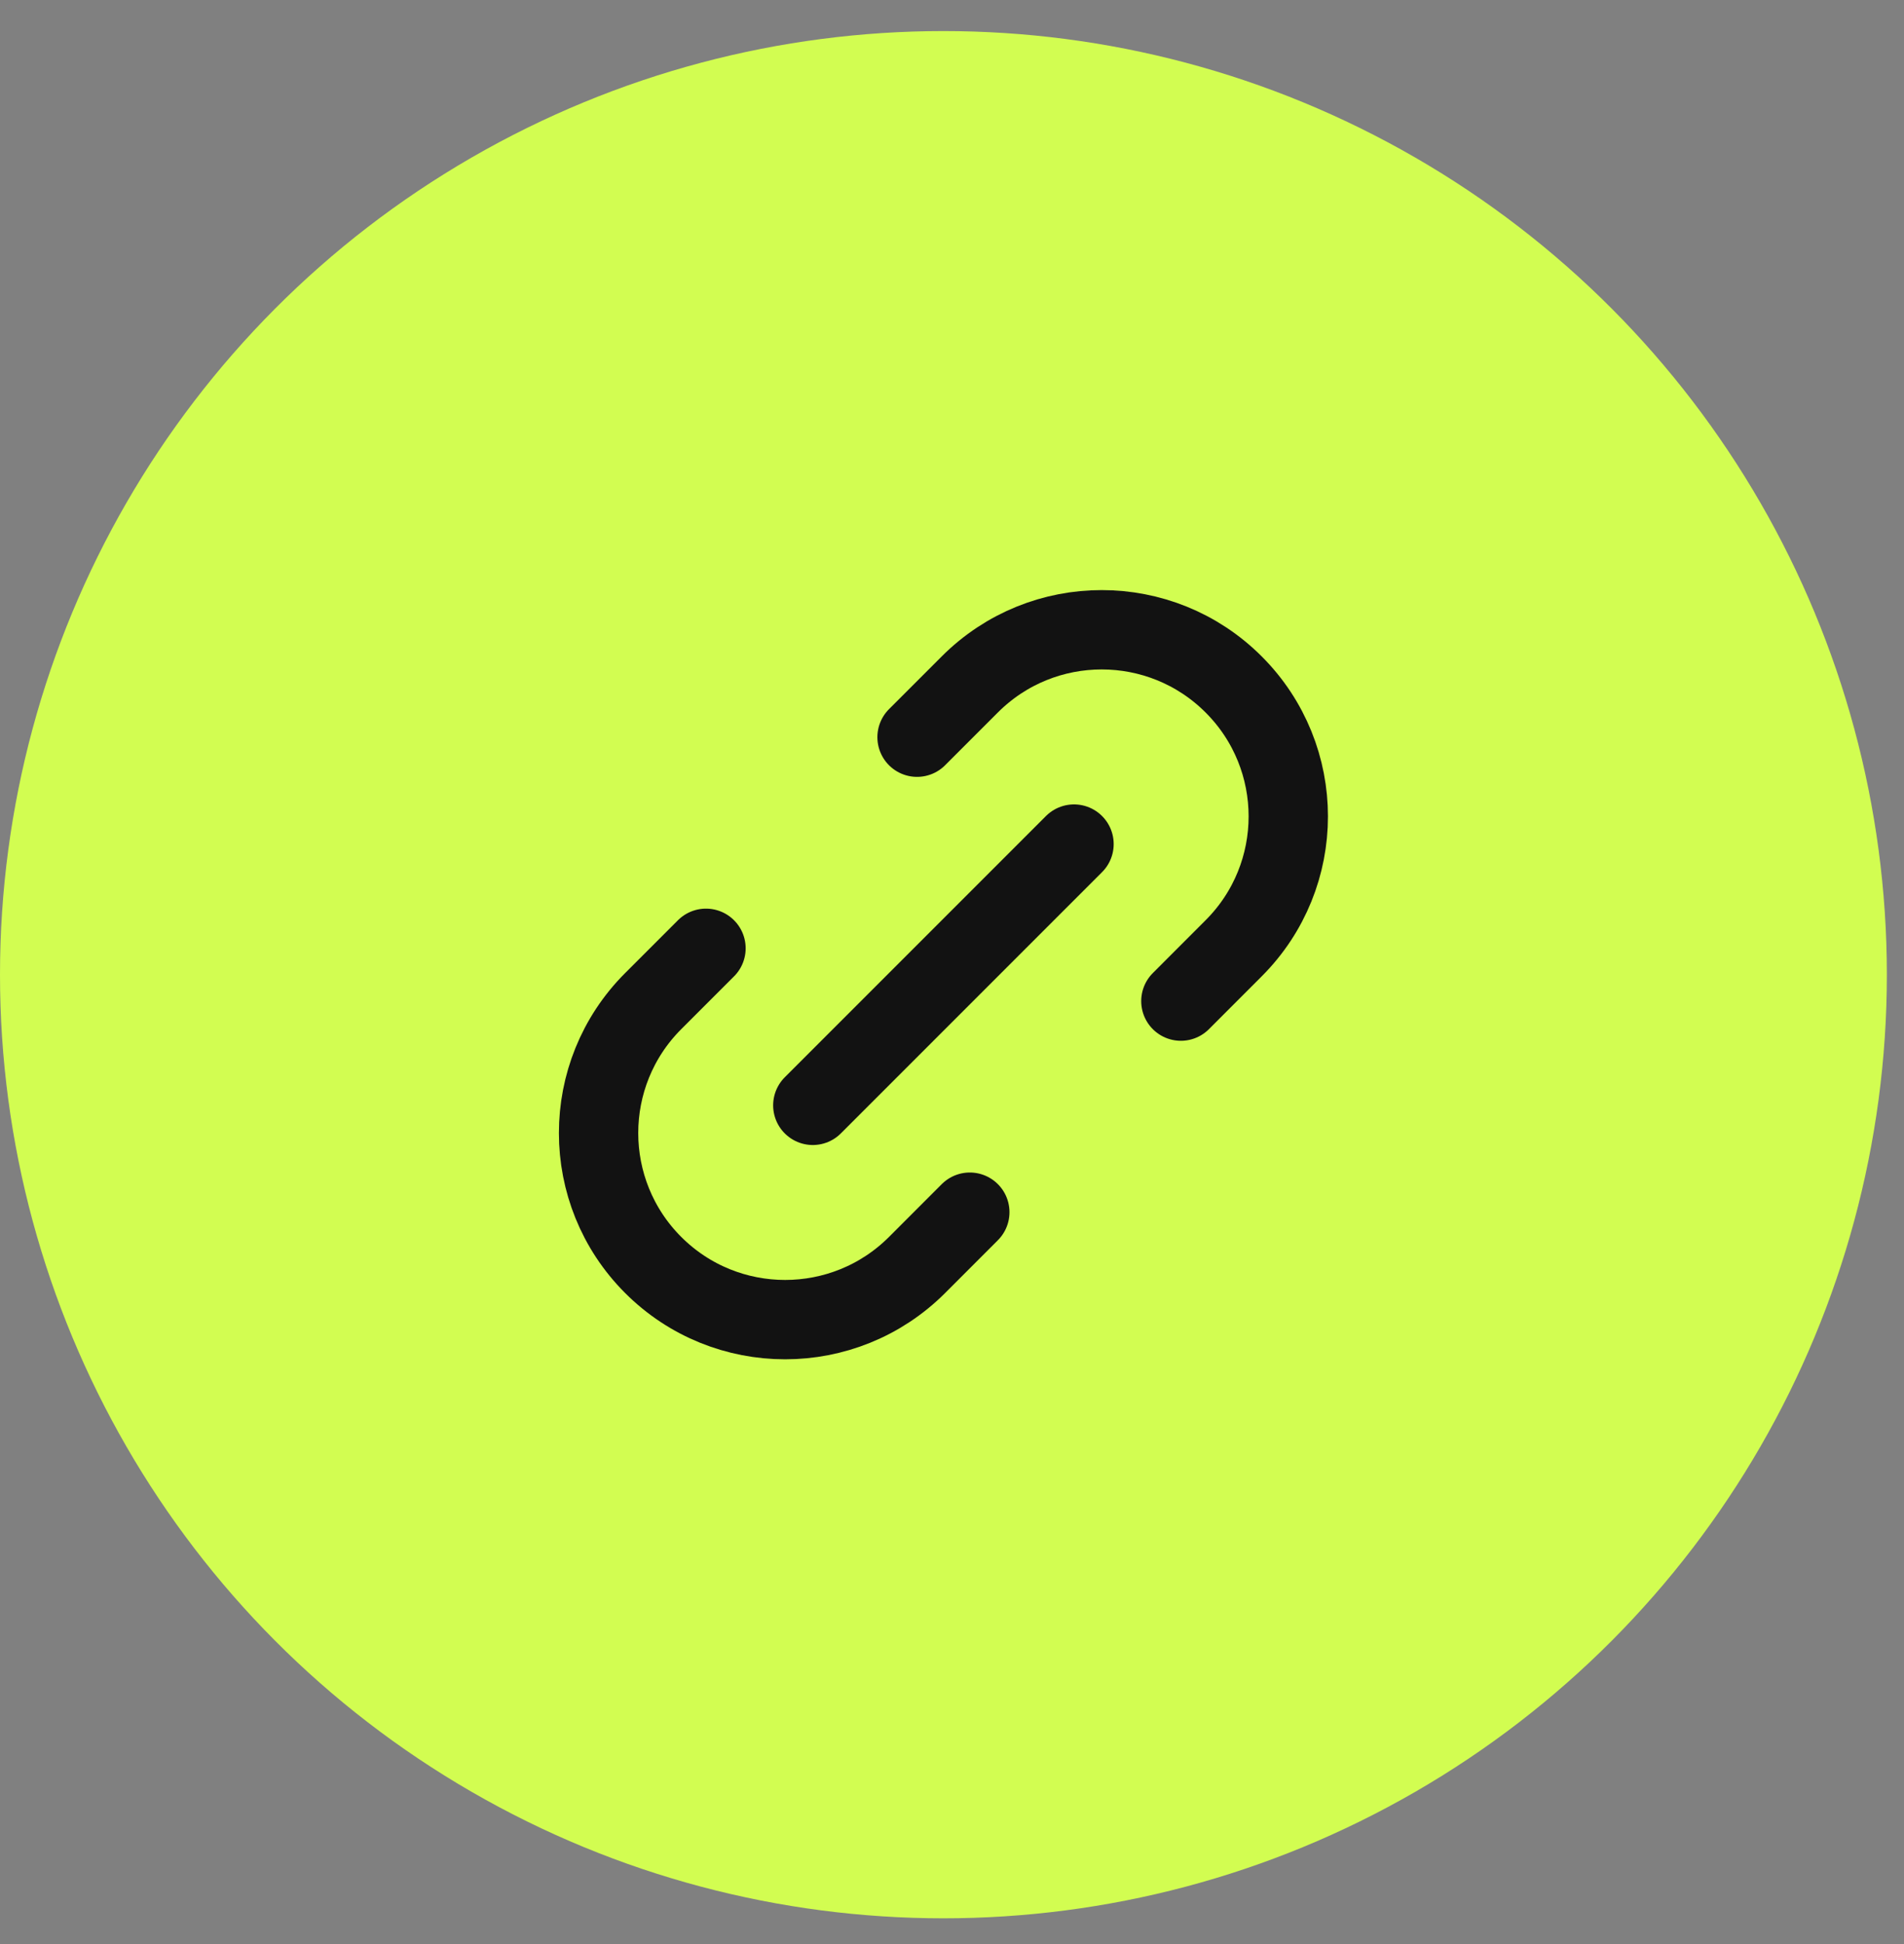
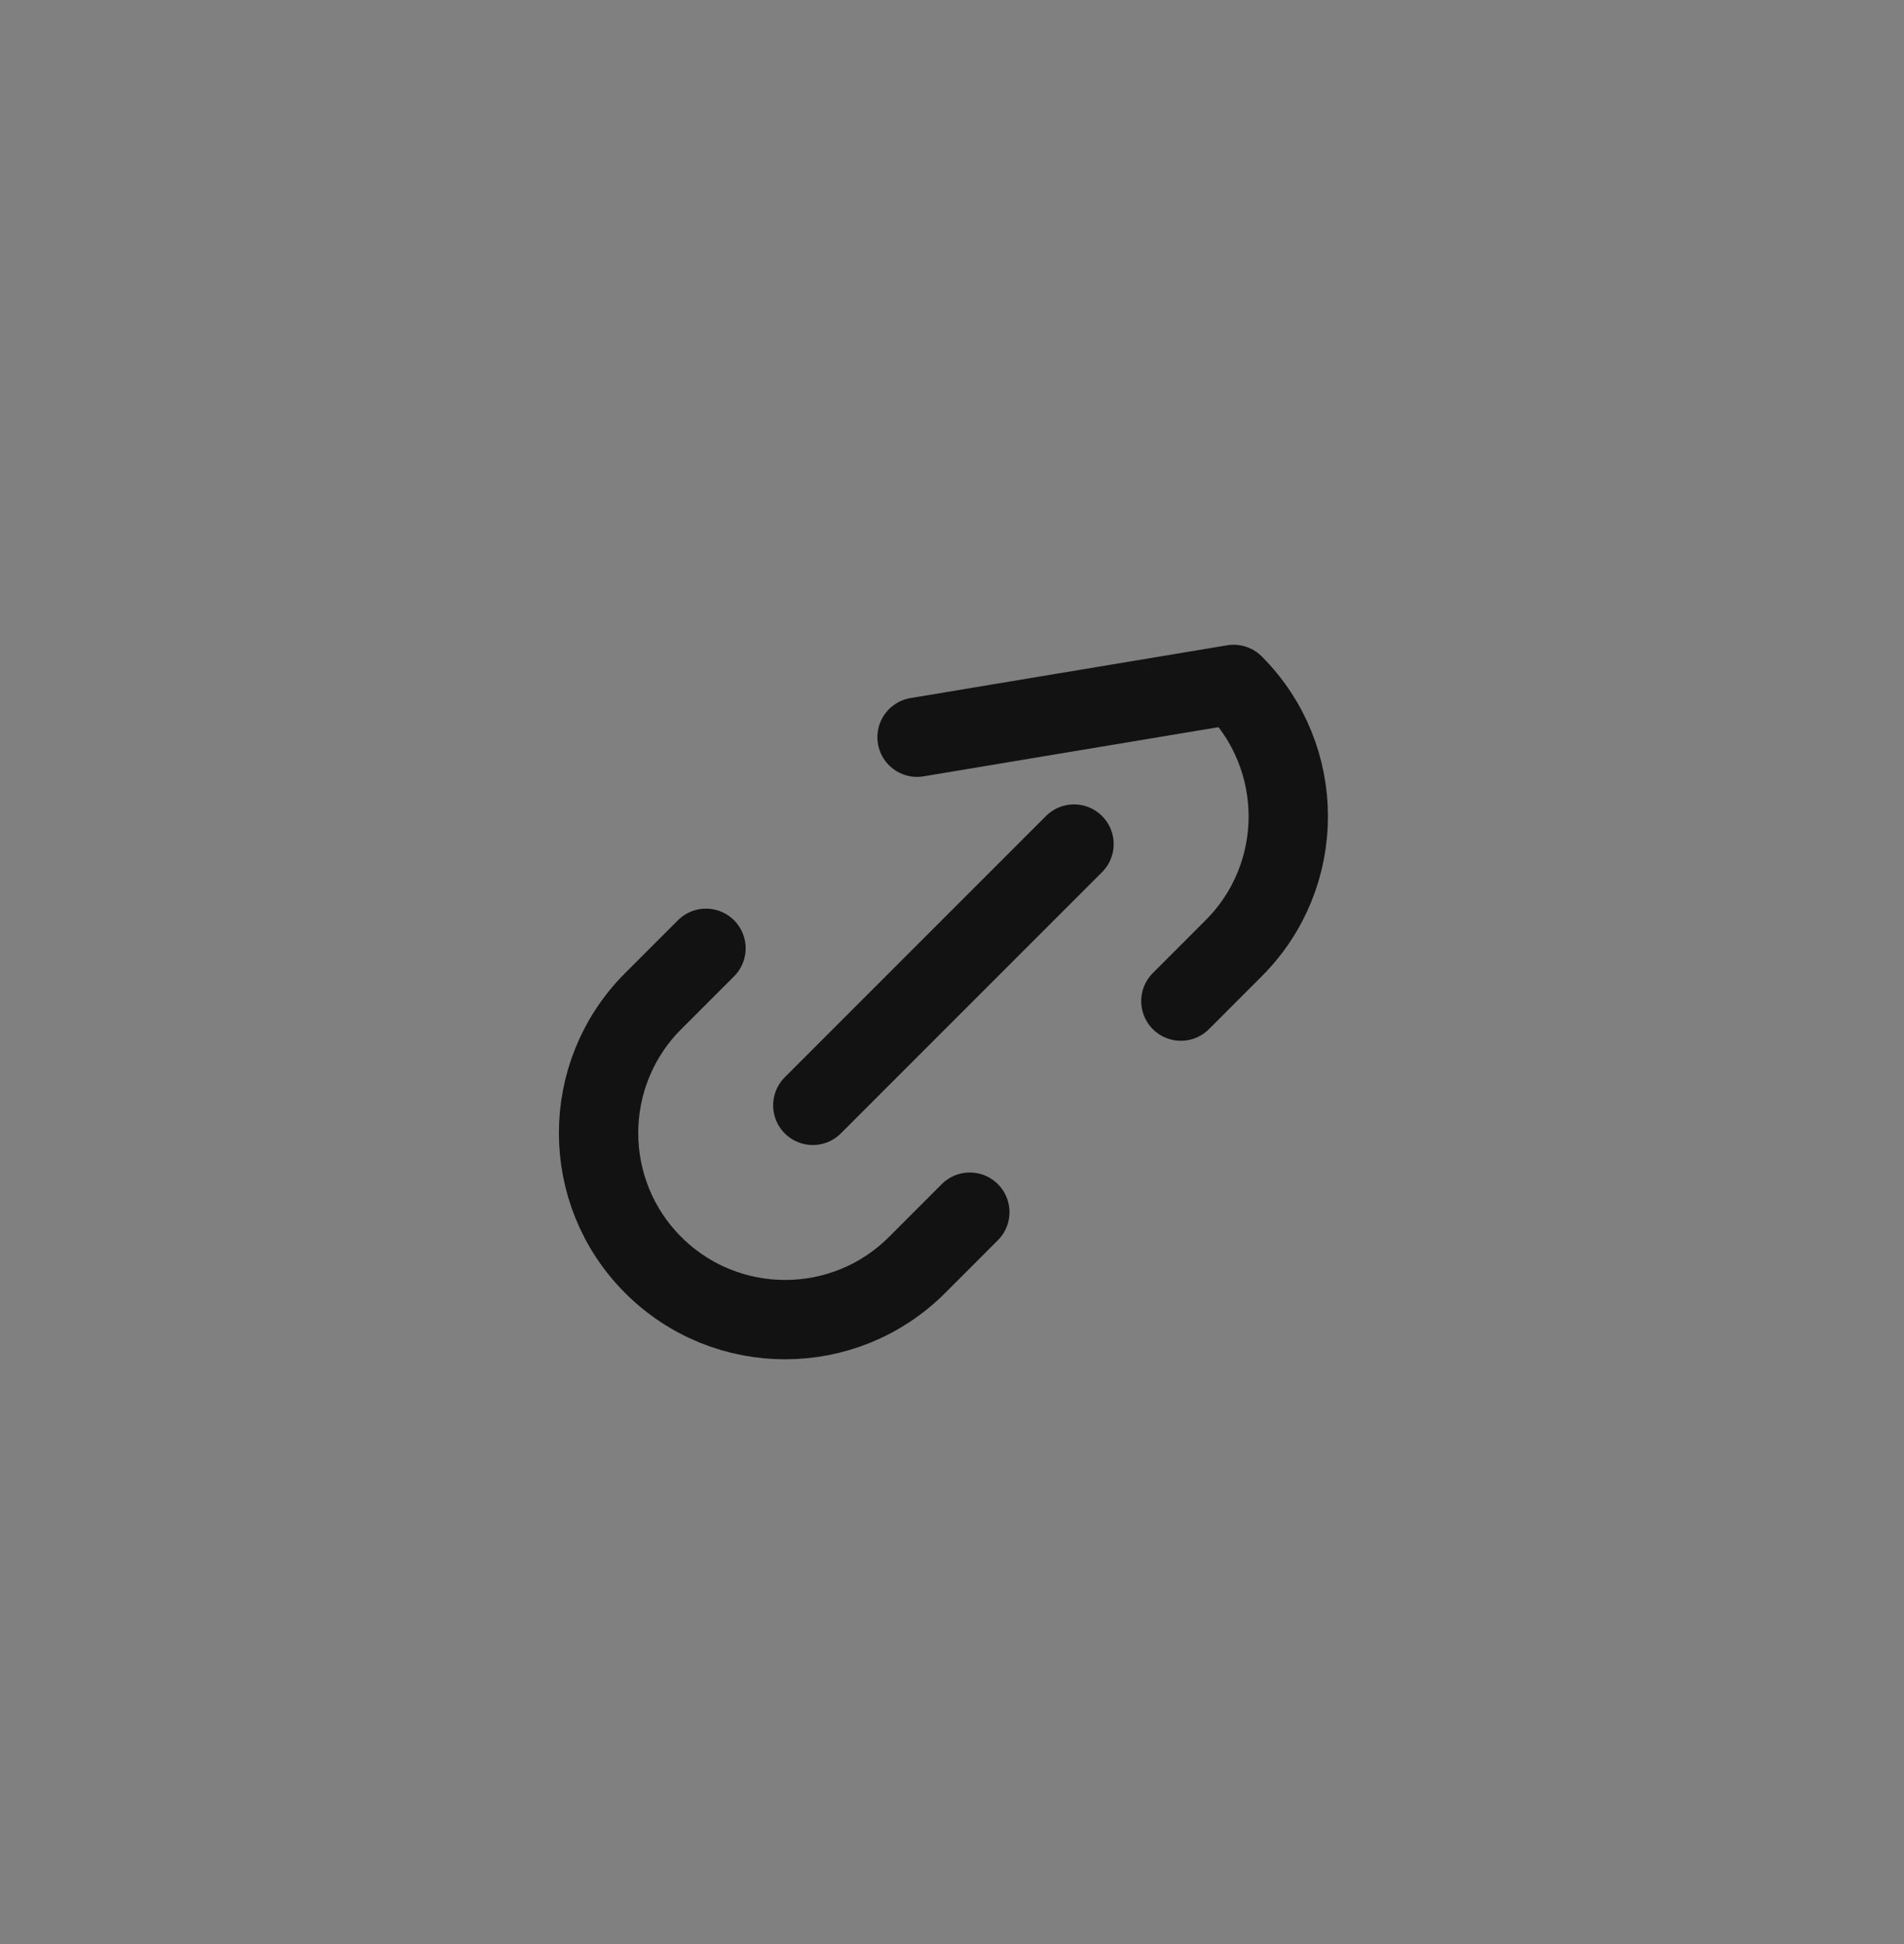
<svg xmlns="http://www.w3.org/2000/svg" width="48" height="49" viewBox="0 0 48 49" fill="none">
  <rect x="0" y="0" width="48" height="49" fill="#808080" stroke="none" />
-   <circle cx="23.784" cy="24.567" r="23.784" fill="#D2FD51" />
-   <path d="M24.449 30.553L23.119 31.884C21.282 33.72 18.304 33.72 16.467 31.884C14.631 30.047 14.631 27.069 16.467 25.233L17.798 23.902M29.77 25.233L31.1 23.902C32.937 22.066 32.937 19.088 31.1 17.251C29.263 15.414 26.285 15.414 24.449 17.251L23.119 18.581M20.491 27.86L27.076 21.275" stroke="#121212" stroke-width="2" stroke-linecap="round" stroke-linejoin="round" />
+   <path d="M24.449 30.553L23.119 31.884C21.282 33.72 18.304 33.72 16.467 31.884C14.631 30.047 14.631 27.069 16.467 25.233L17.798 23.902M29.77 25.233L31.1 23.902C32.937 22.066 32.937 19.088 31.1 17.251L23.119 18.581M20.491 27.86L27.076 21.275" stroke="#121212" stroke-width="2" stroke-linecap="round" stroke-linejoin="round" />
</svg>